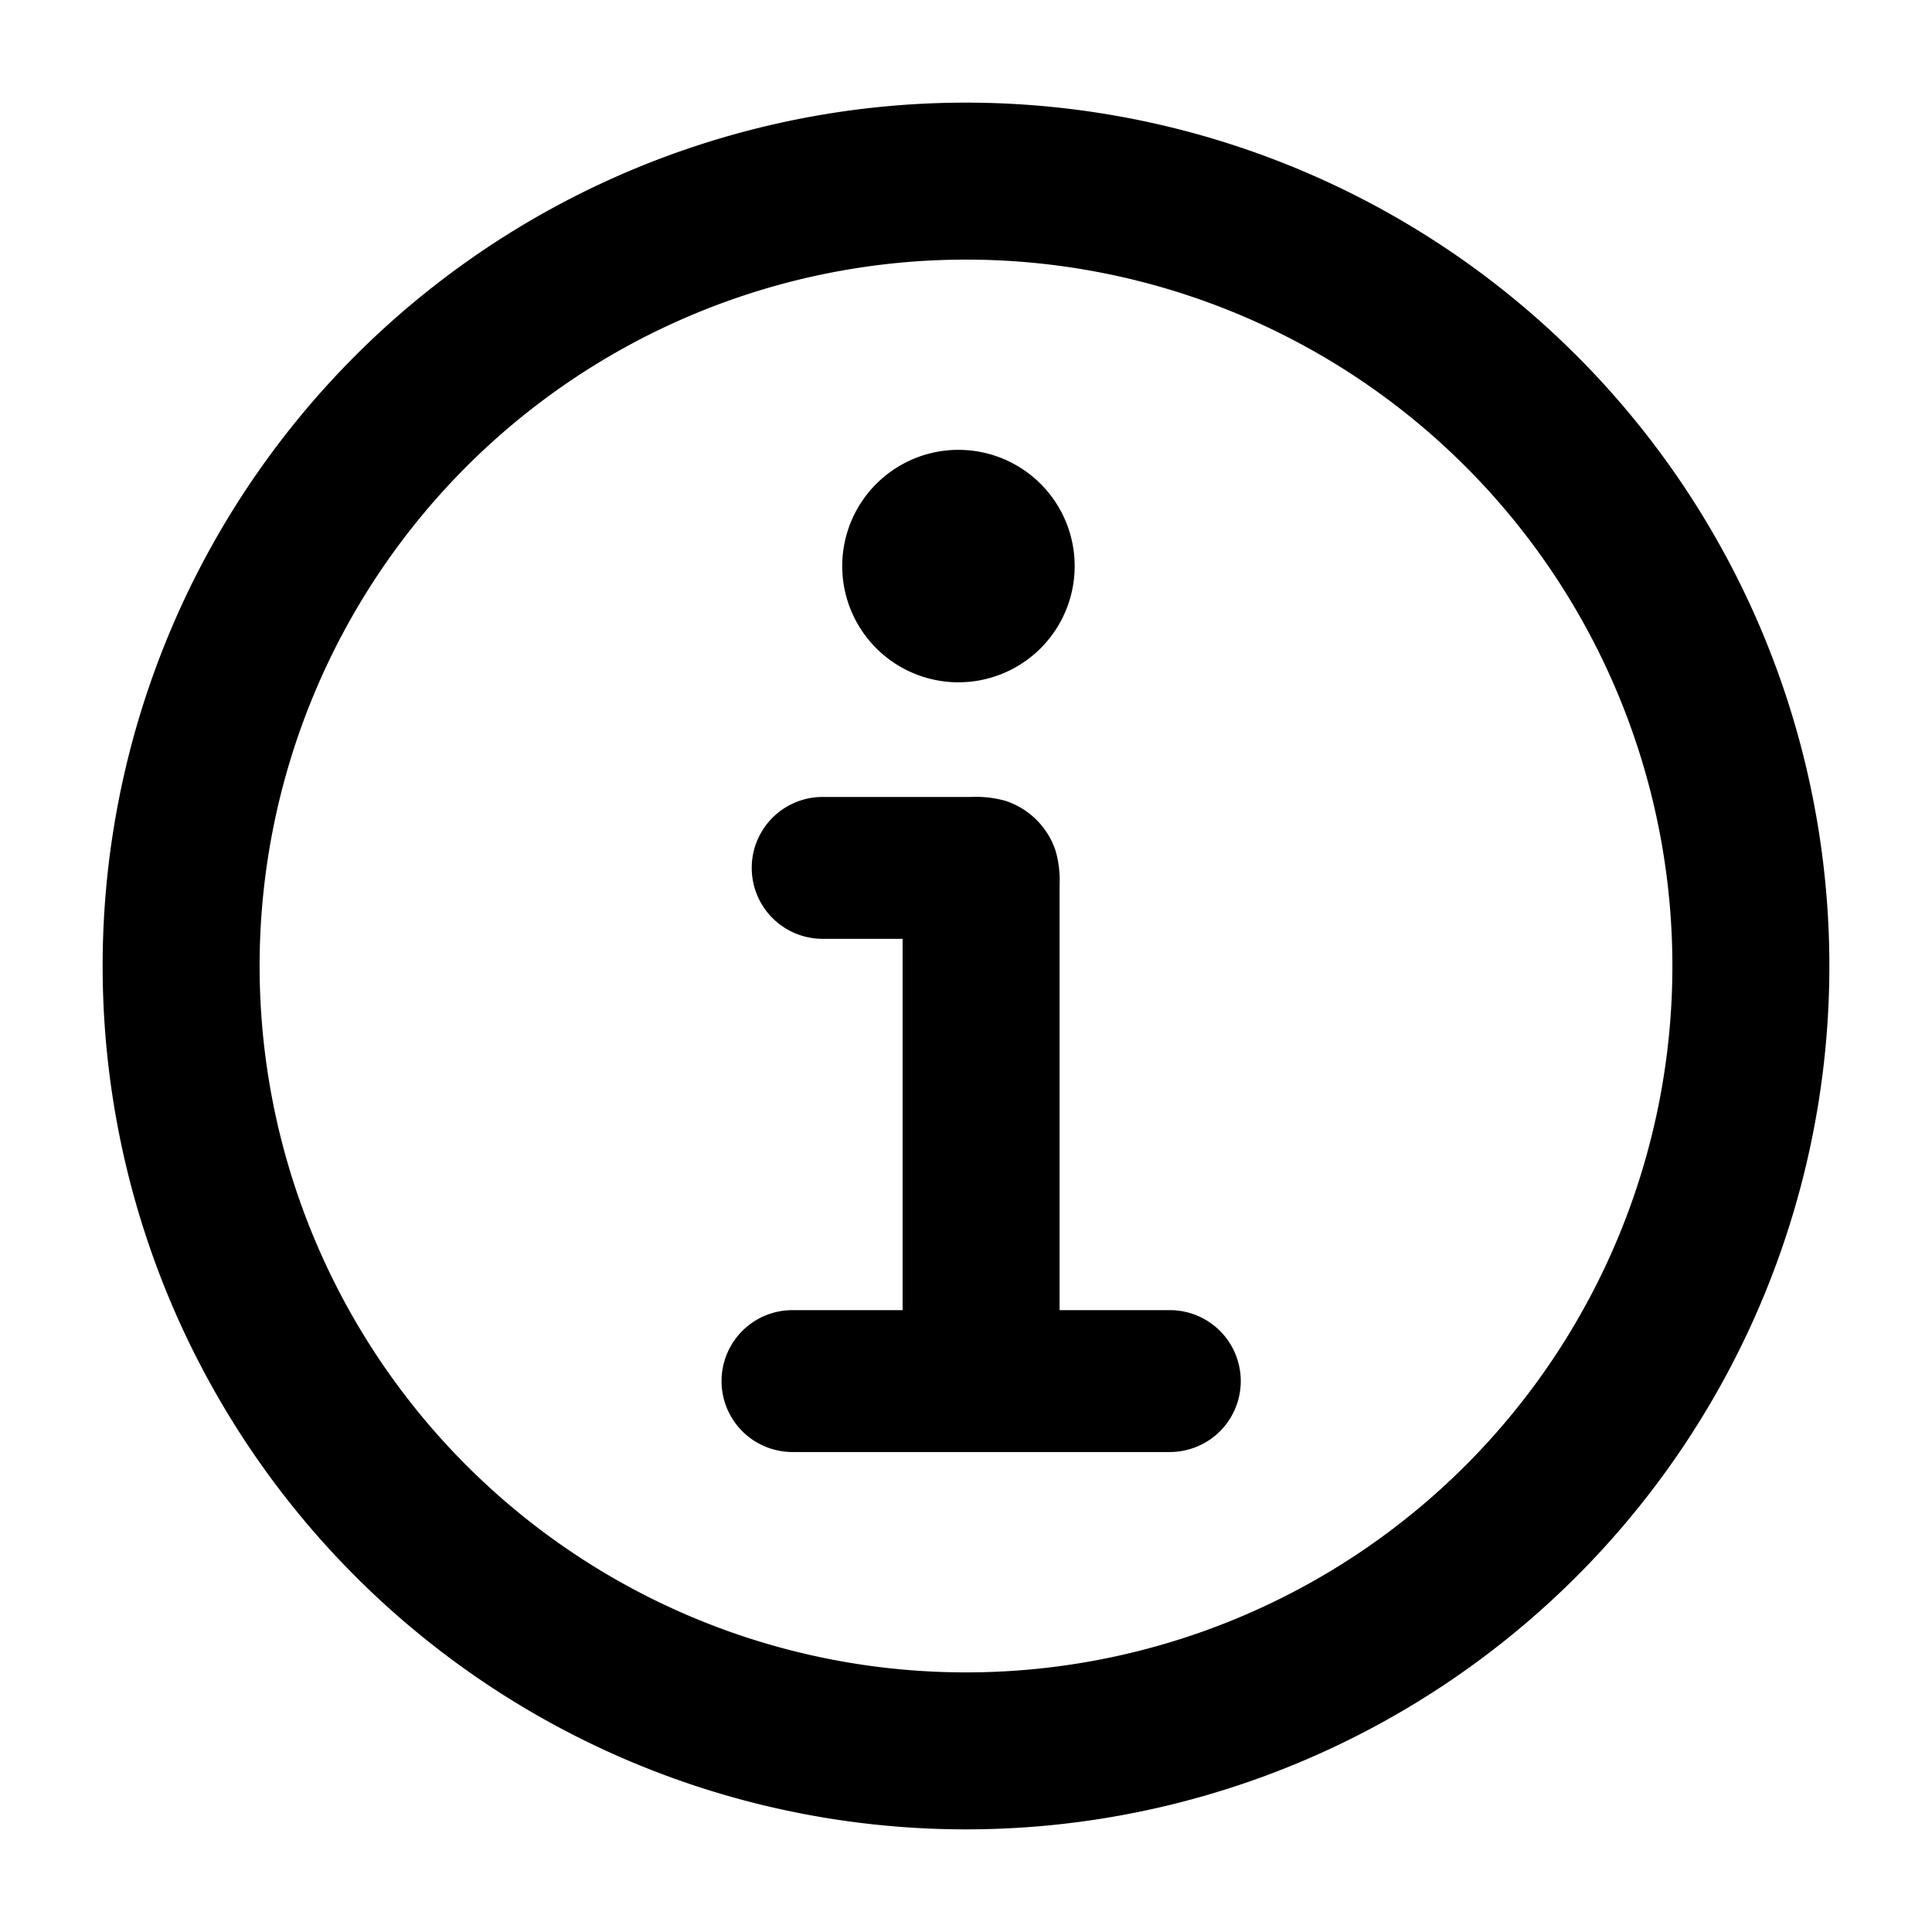
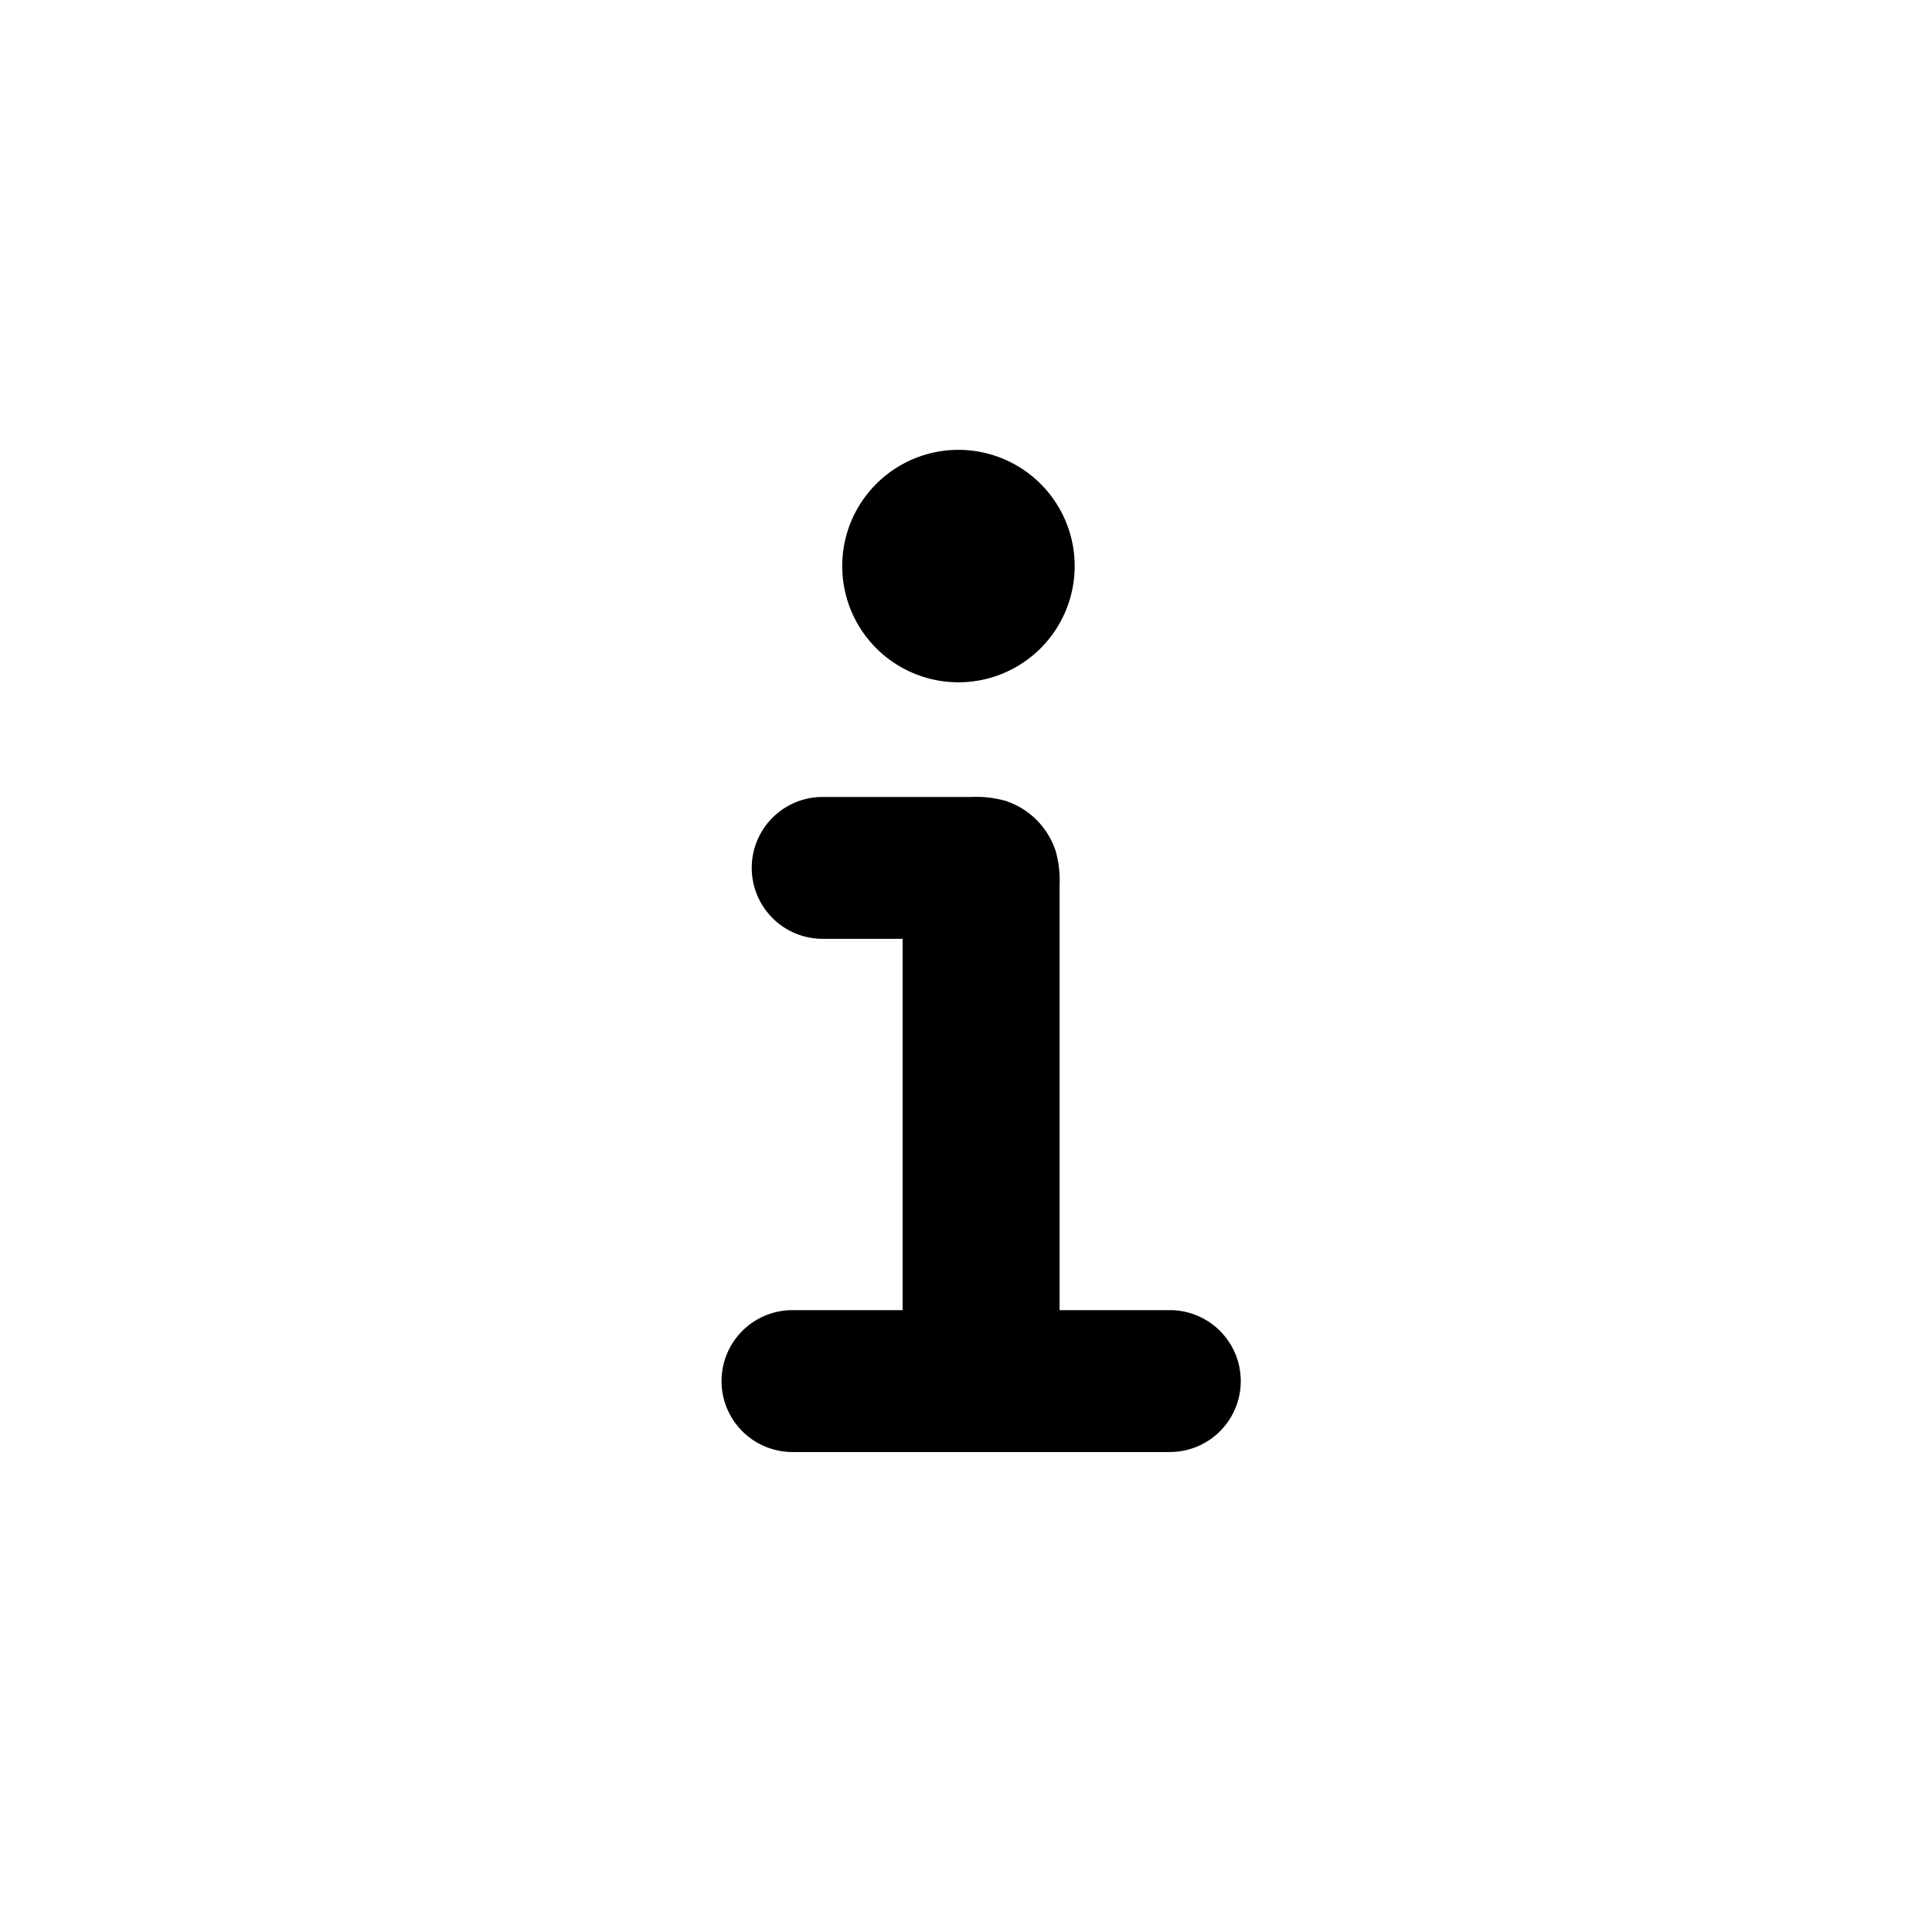
<svg xmlns="http://www.w3.org/2000/svg" width="16" height="16" fill="none">
  <g clip-path="url(#info-compact__a)" fill="#000">
    <path d="M7.475 10.85V7.775h-.662a.587.587 0 1 1 0-1.175h1.232a.903.903 0 0 1 .281.032.65.65 0 0 1 .417.417.893.893 0 0 1 .032.281v3.52h.913a.587.587 0 1 1 0 1.175H6.563a.587.587 0 1 1 0-1.175h.912Zm-.5-6.162a.962.962 0 1 1 1.925 0 .962.962 0 0 1-1.925 0Z" />
-     <path fill-rule="evenodd" clip-rule="evenodd" d="M.85 8a7.15 7.15 0 1 1 14.3 0A7.15 7.15 0 0 1 .85 8ZM8 2.15a5.85 5.85 0 1 0 0 11.7 5.85 5.85 0 0 0 0-11.7Z" />
  </g>
  <defs>
    <clipPath id="info-compact__a">
      <path fill="#fff" d="M0 0h16v16H0z" />
    </clipPath>
  </defs>
</svg>